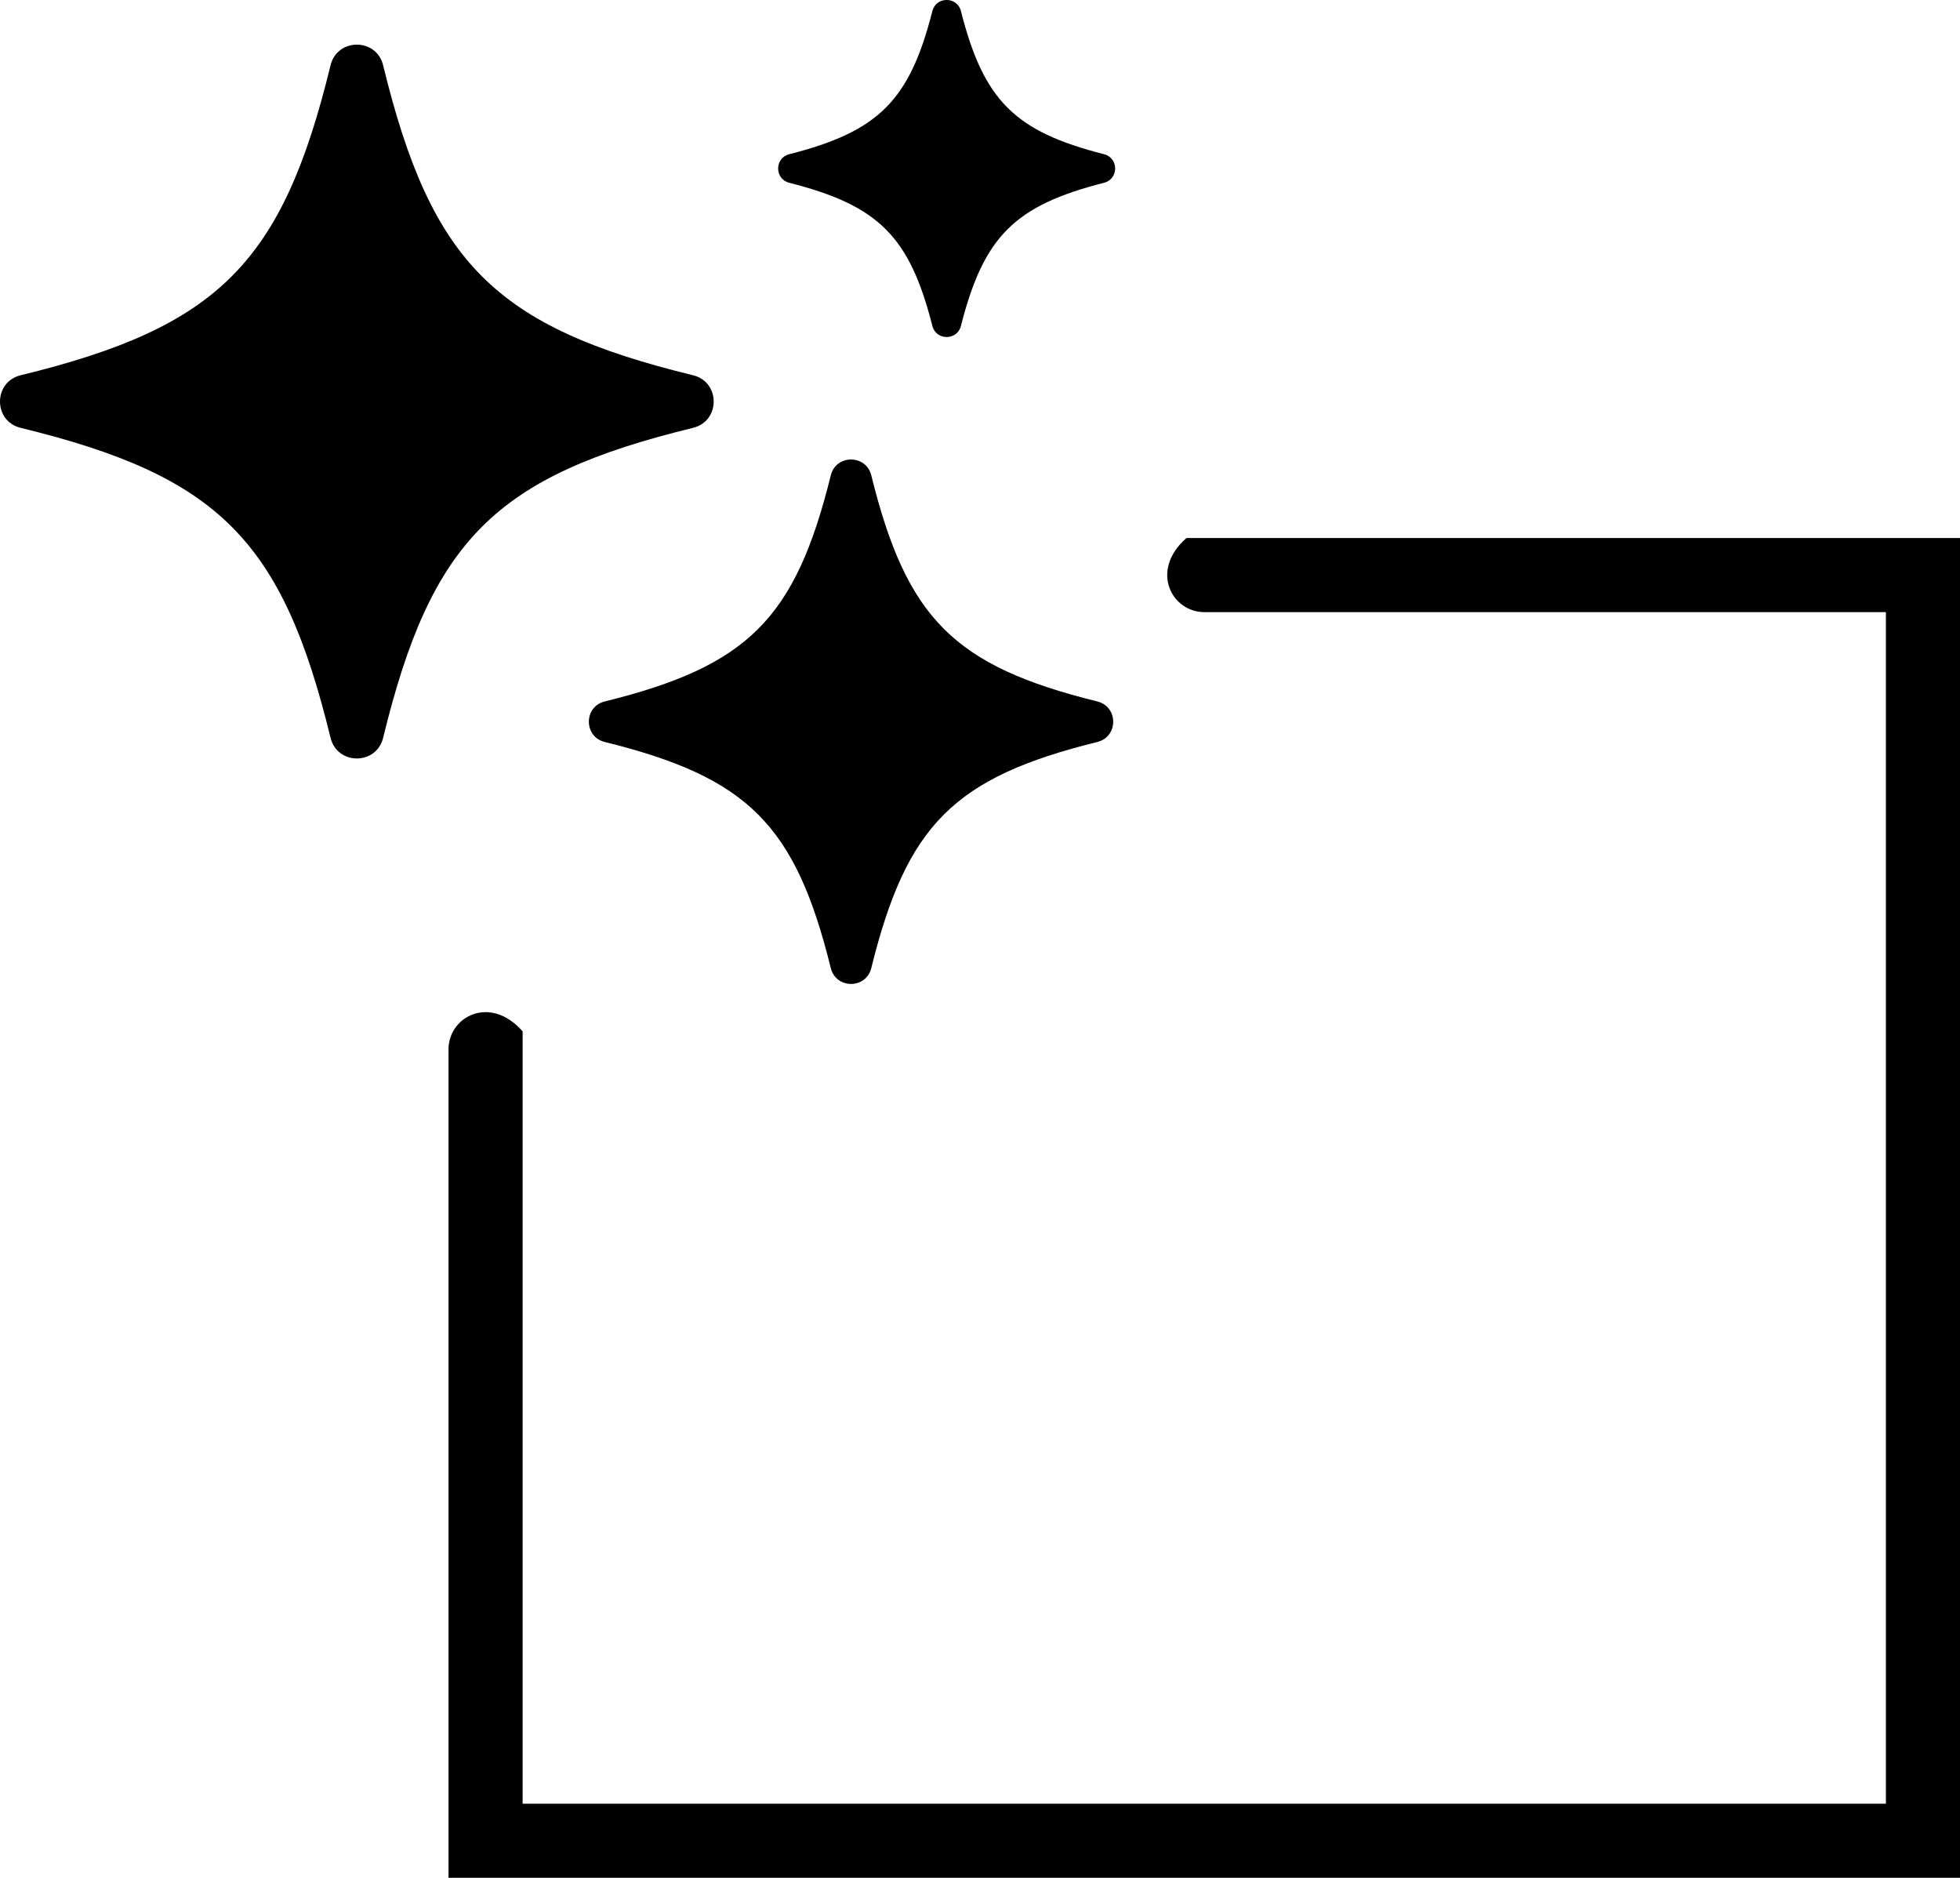
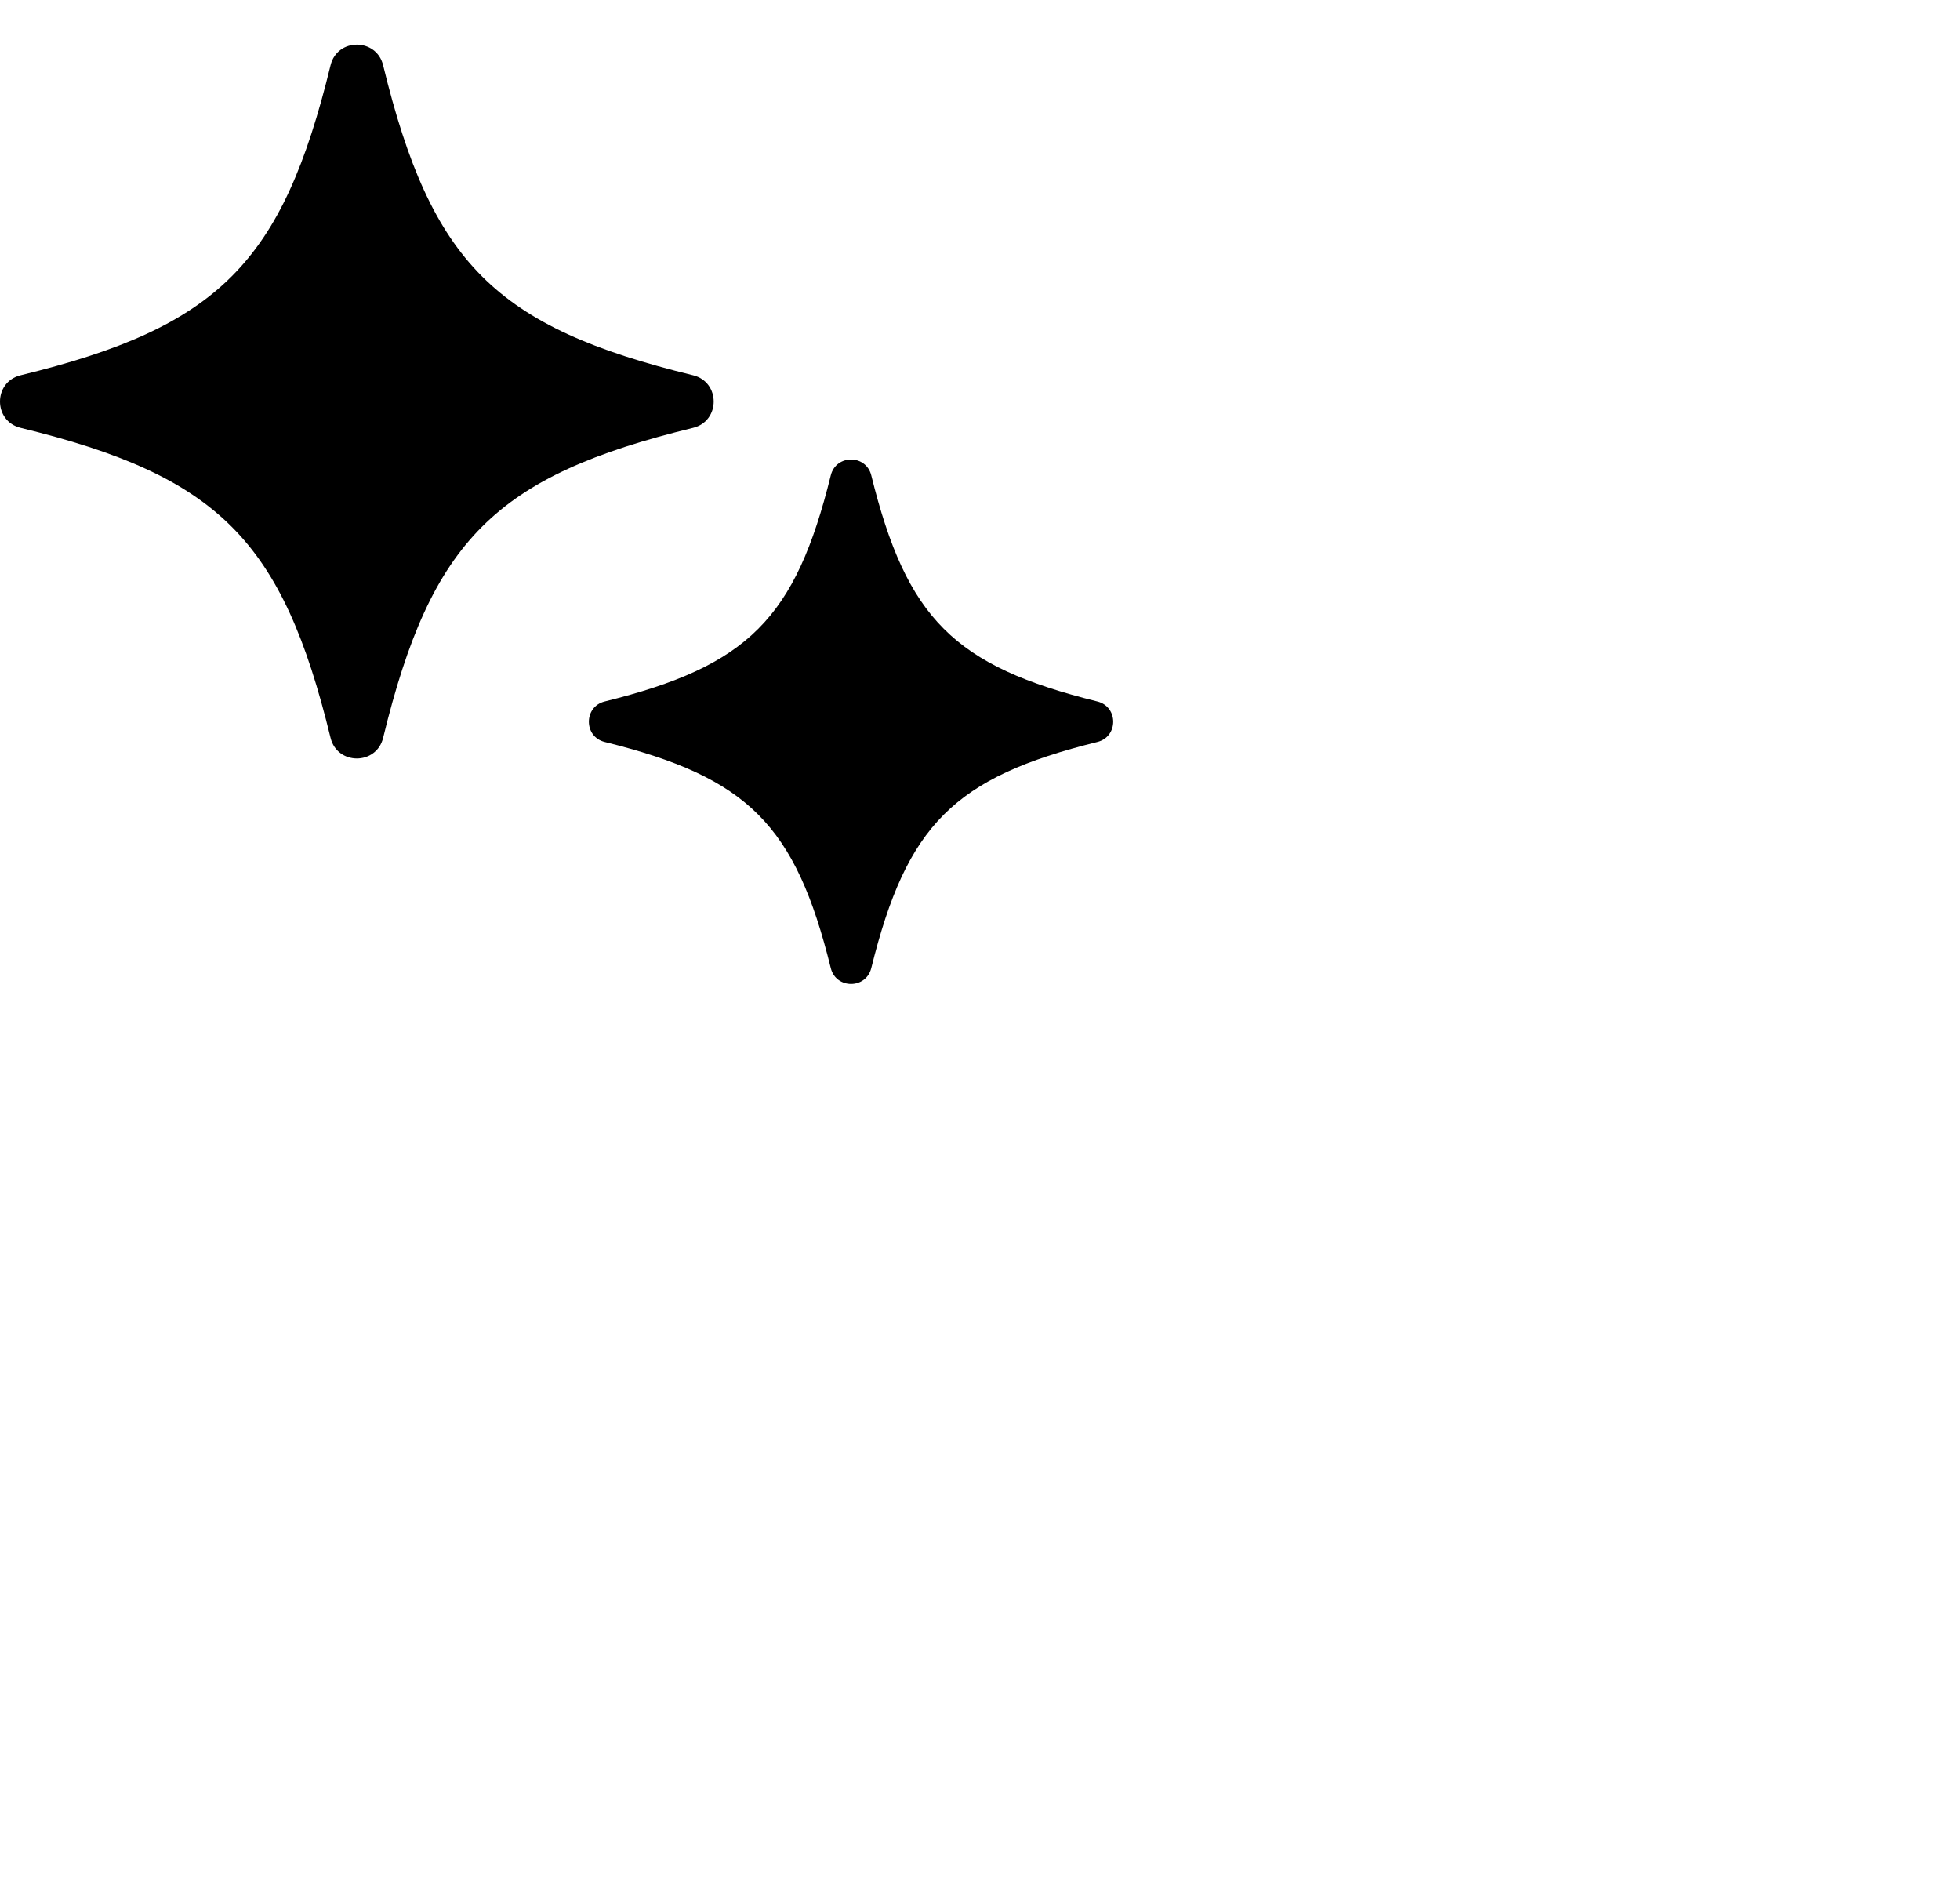
<svg xmlns="http://www.w3.org/2000/svg" id="Layer_2" data-name="Layer 2" viewBox="0 0 558.9 535.37">
  <defs>
    <style>      .cls-1 {        fill: #000;        stroke-width: 0px;      }    </style>
  </defs>
  <g id="Black">
    <g>
      <path class="cls-1" d="M5.88,121.98c56.39,13.74,74.64,31.99,88.38,88.38,1.91,7.84,13.08,7.84,14.99,0,13.74-56.39,31.99-74.64,88.38-88.38,7.84-1.91,7.84-13.08,0-14.99-56.39-13.74-74.64-31.99-88.38-88.38-1.91-7.84-13.08-7.84-14.99,0-13.74,56.39-31.99,74.64-88.38,88.38-7.84,1.91-7.84,13.08,0,14.99Z" />
-       <path class="cls-1" d="M225.05,52.11c25.51,6.49,34.33,15.31,40.82,40.82,1.07,4.21,7.07,4.21,8.14,0,6.49-25.51,15.31-34.33,40.82-40.82,4.21-1.07,4.21-7.07,0-8.14-25.51-6.49-34.33-15.31-40.82-40.82-1.07-4.21-7.07-4.21-8.14,0-6.49,25.51-15.31,34.33-40.82,40.82-4.21,1.07-4.21,7.07,0,8.14Z" />
      <path class="cls-1" d="M172.44,211.54c40.85,10.1,54.36,23.61,64.46,64.46,1.49,6.03,10.06,6.03,11.55,0,10.1-40.85,23.61-54.36,64.46-64.46,6.03-1.49,6.03-10.06,0-11.55-40.85-10.1-54.36-23.61-64.46-64.46-1.49-6.03-10.06-6.03-11.55,0-10.1,40.85-23.61,54.36-64.46,64.46-6.03,1.49-6.03,10.06,0,11.55Z" />
    </g>
-     <path class="cls-1" d="M127.9,535.37h431s0,0,0,0V153.39s0,0,0,0h-220.58c-10.6,9.32-4.14,21.13,5.08,21.13h194.37v339.73H149.03v-220.2c-9.32-10.6-21.13-4.14-21.13,5.08v236.25Z" />
  </g>
</svg>